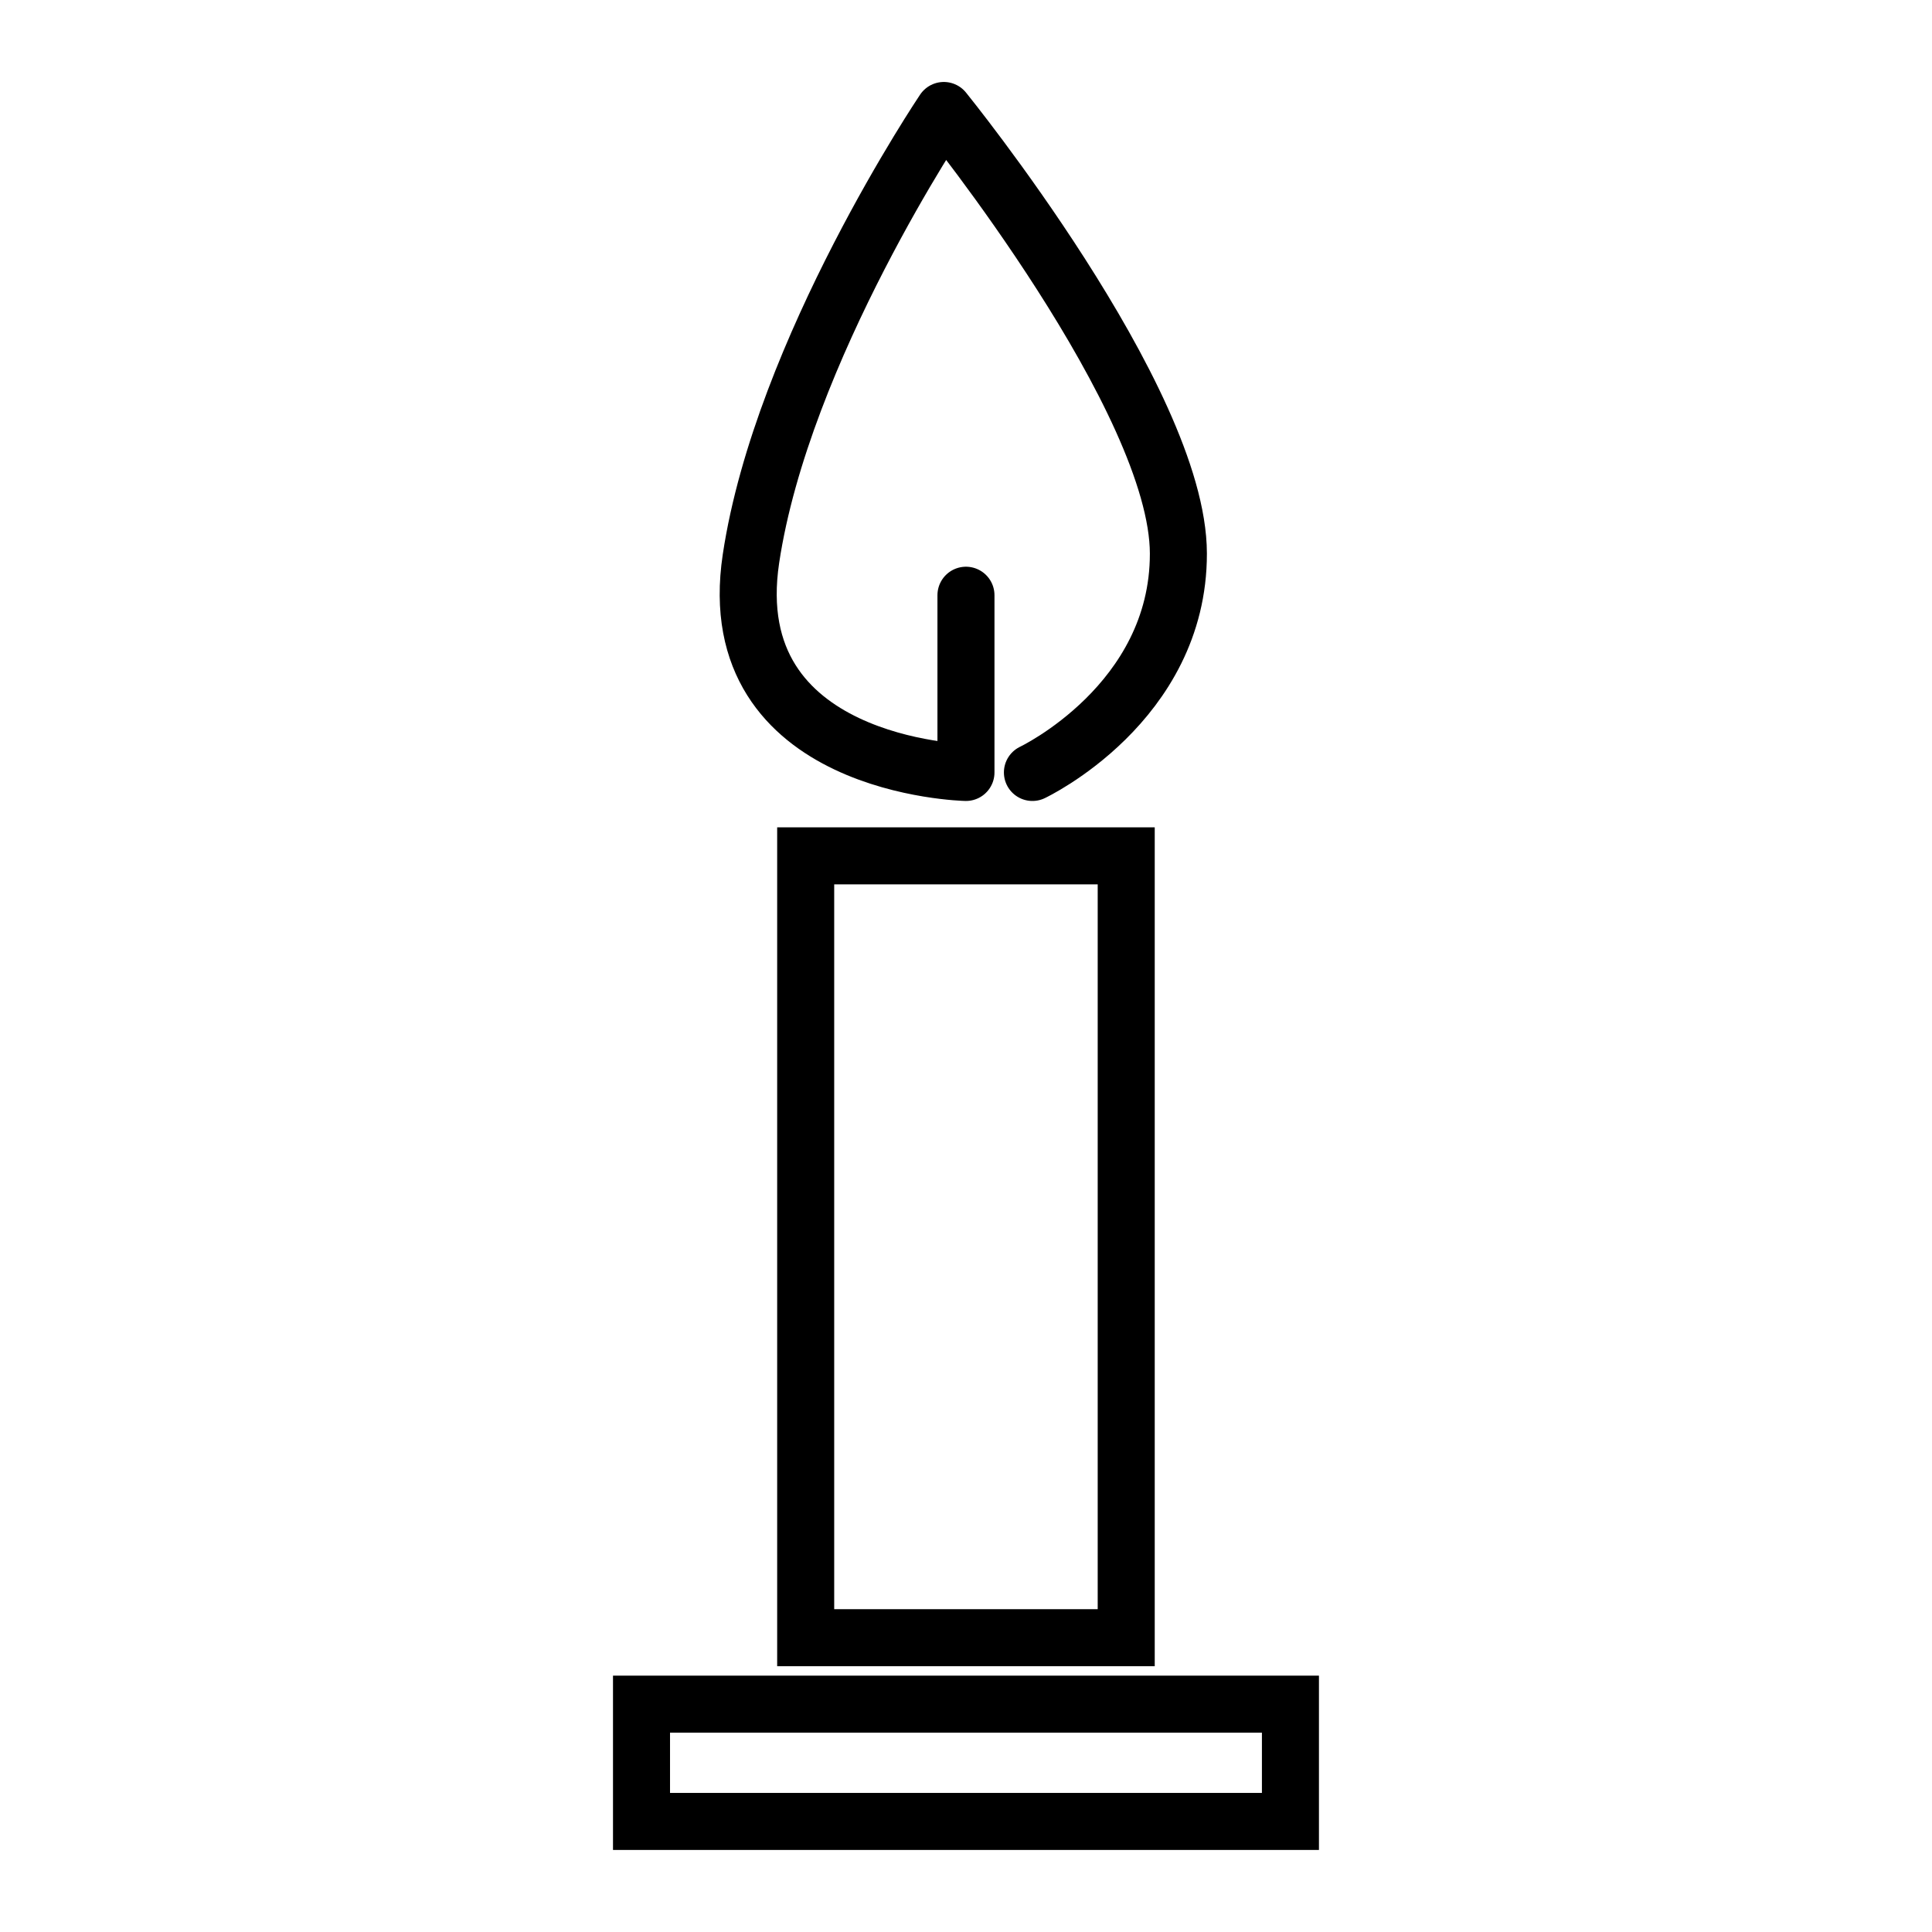
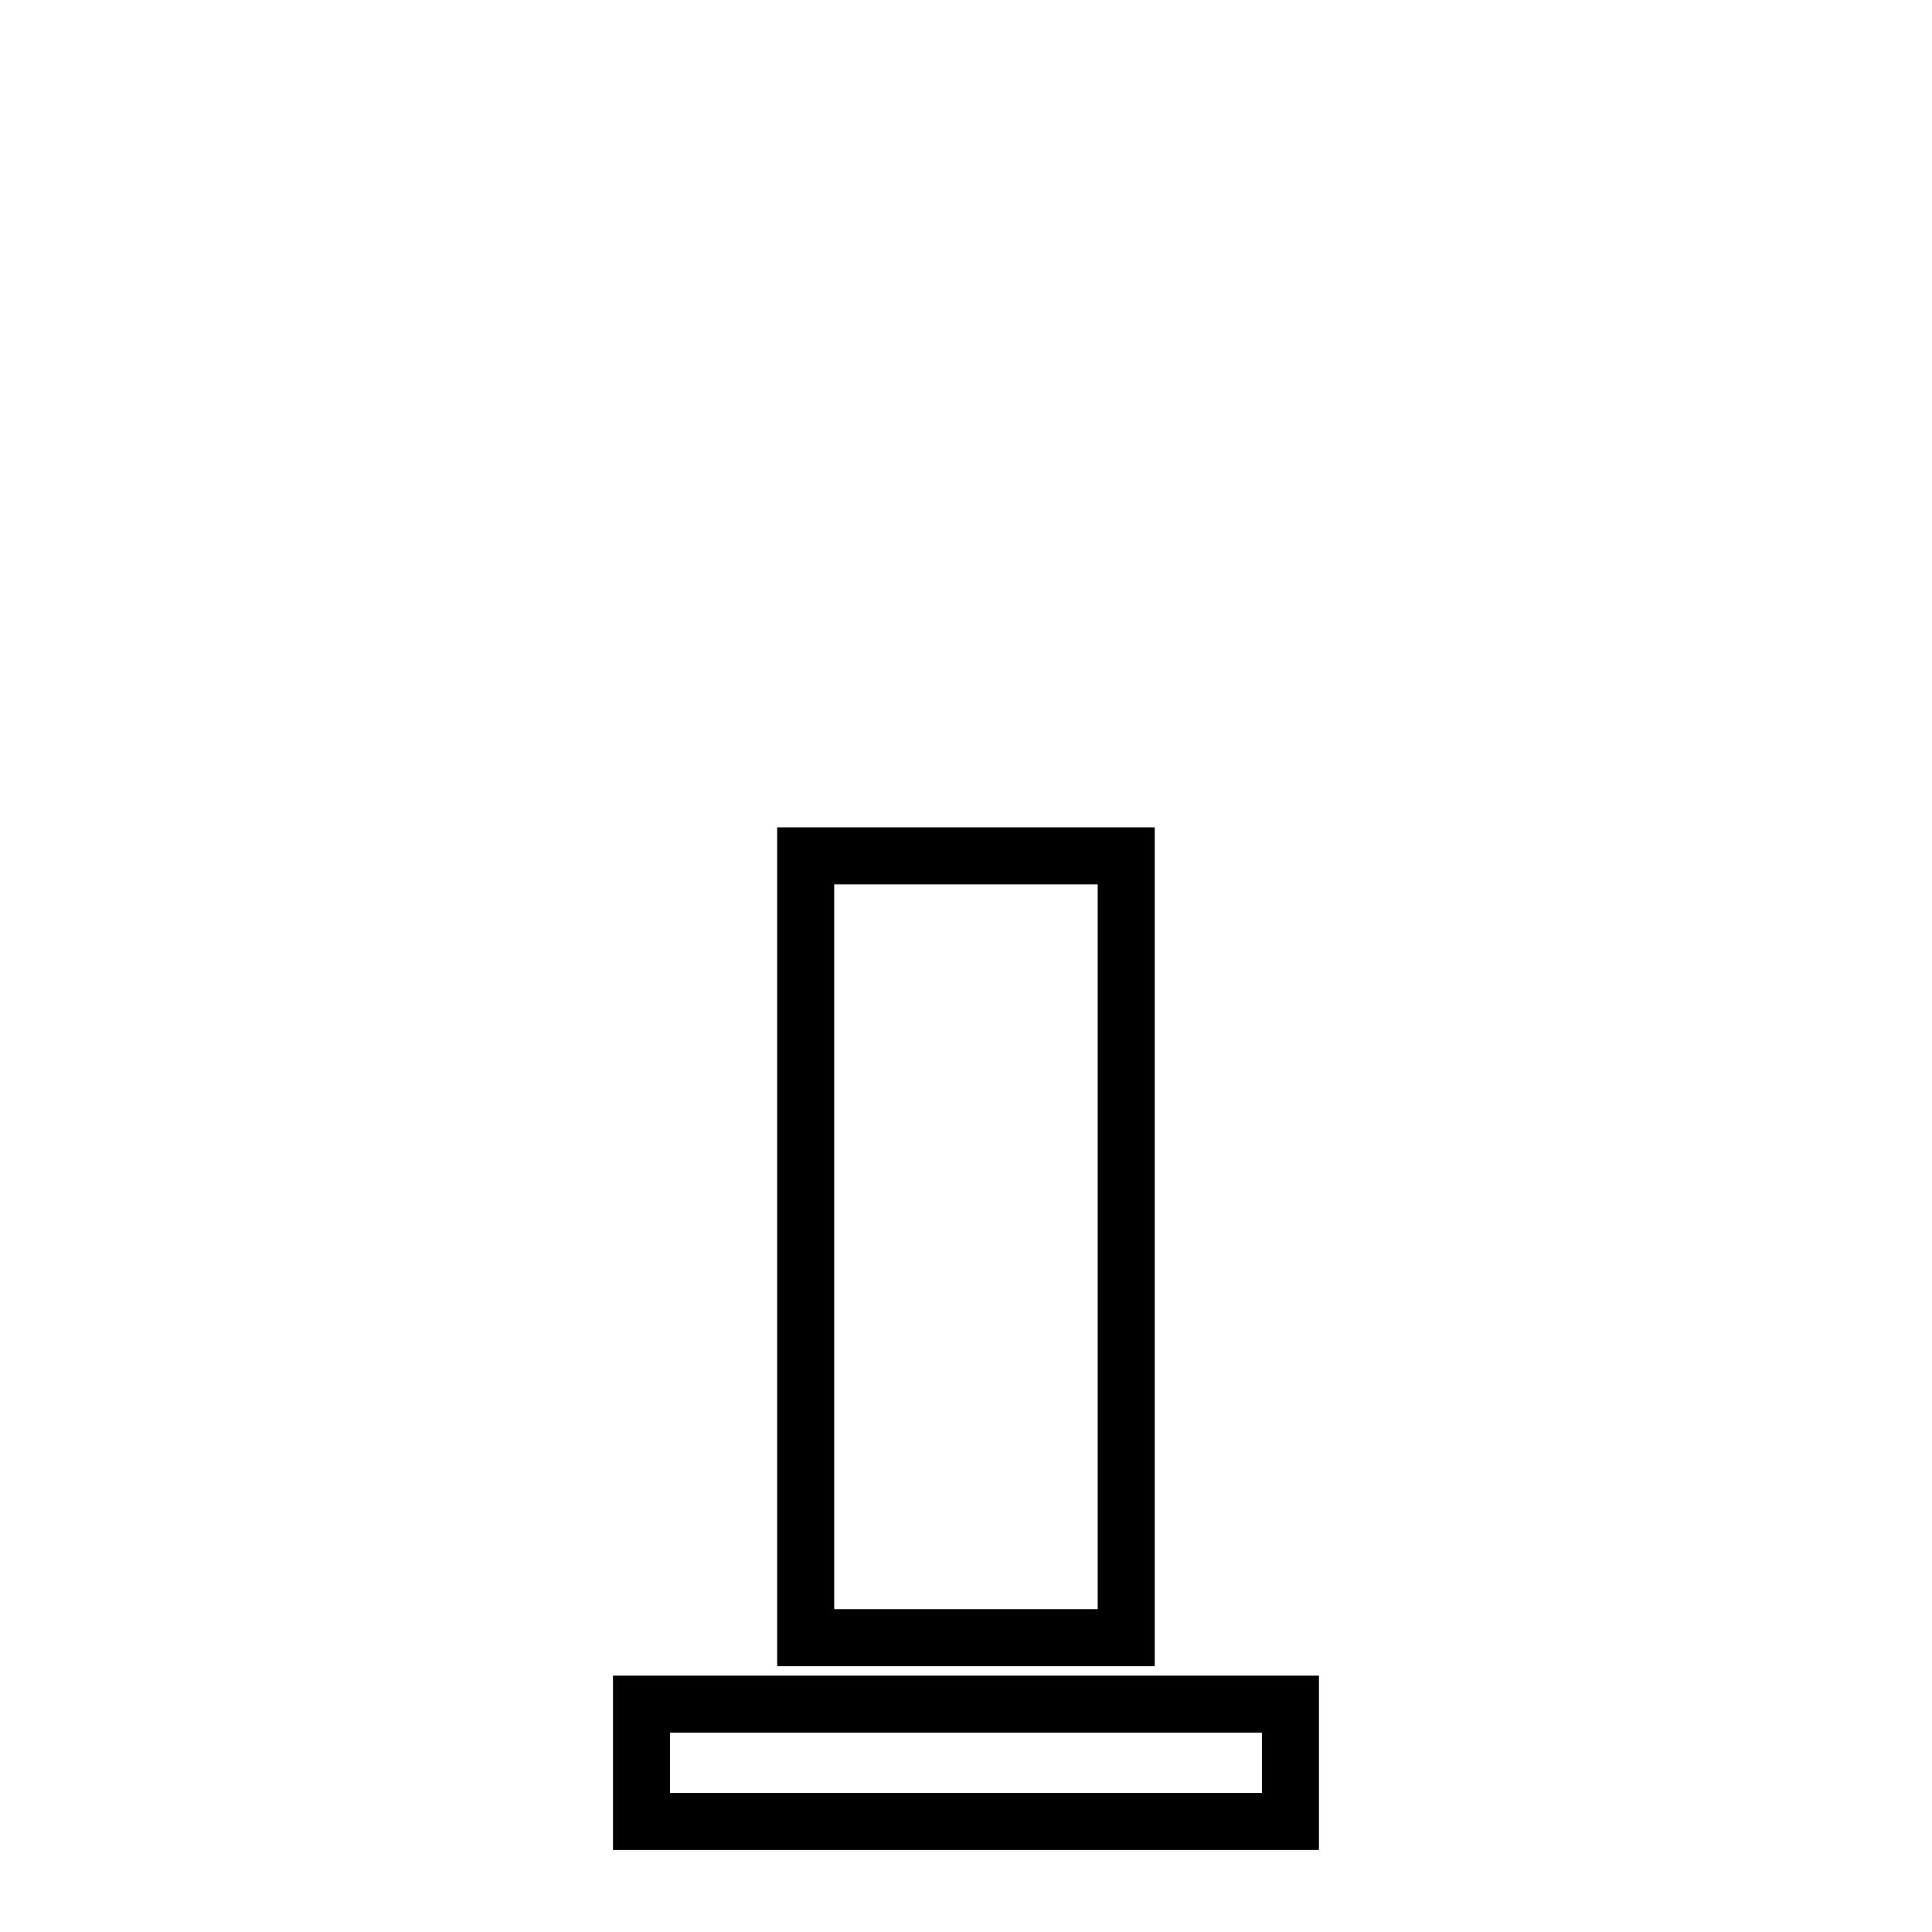
<svg xmlns="http://www.w3.org/2000/svg" width="800px" height="800px" version="1.1" viewBox="144 144 512 512">
  <g fill="none" stroke="#000000" stroke-miterlimit="10" stroke-width="3">
    <path transform="matrix(5.038 0 0 5.038 148.09 148.09)" d="m41.569 44.208h16.861v41.127h-16.861z" />
    <path transform="matrix(5.038 0 0 5.038 148.09 148.09)" d="m32.933 88.831h34.135v6.169h-34.135z" />
-     <path transform="matrix(5.038 0 0 5.038 148.09 148.09)" d="m50 30.499v9.322s-12.955-0.274-11.31-11.242c1.645-10.967 10.145-23.579 10.145-23.579s12.328 15.204 12.339 23.305c0.01 7.883-7.678 11.516-7.678 11.516" stroke-linecap="round" stroke-linejoin="round" />
  </g>
</svg>